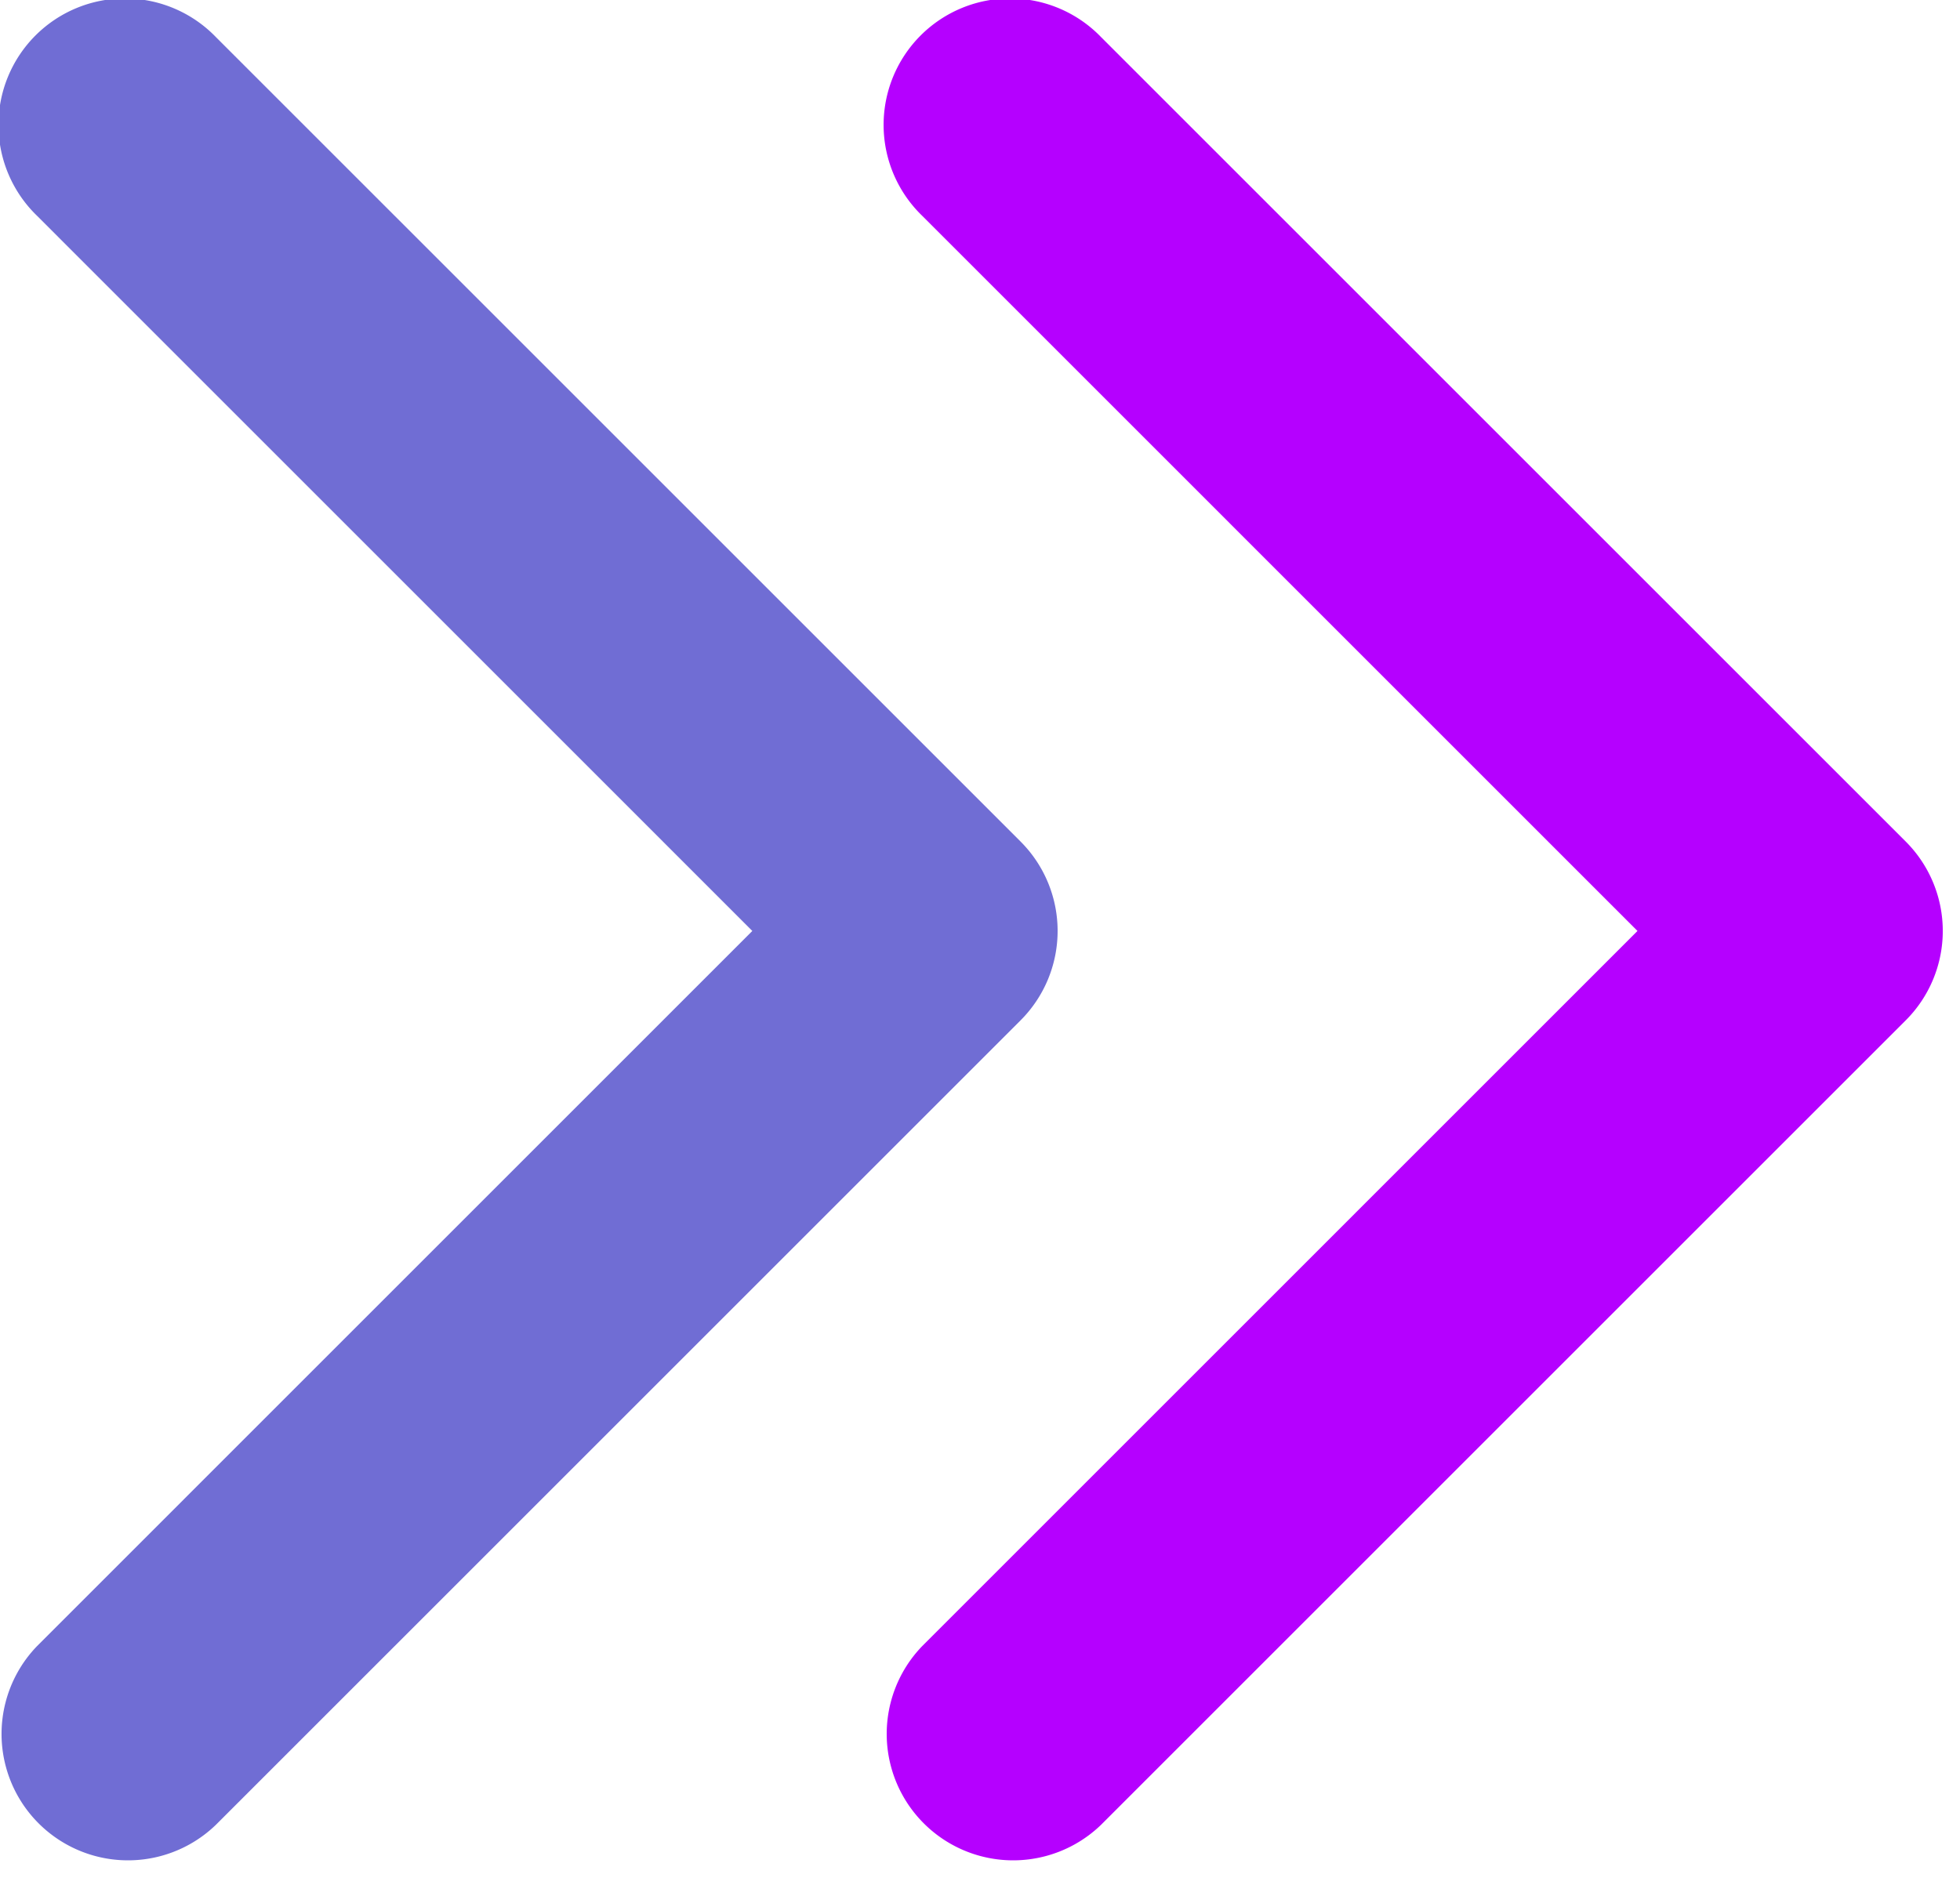
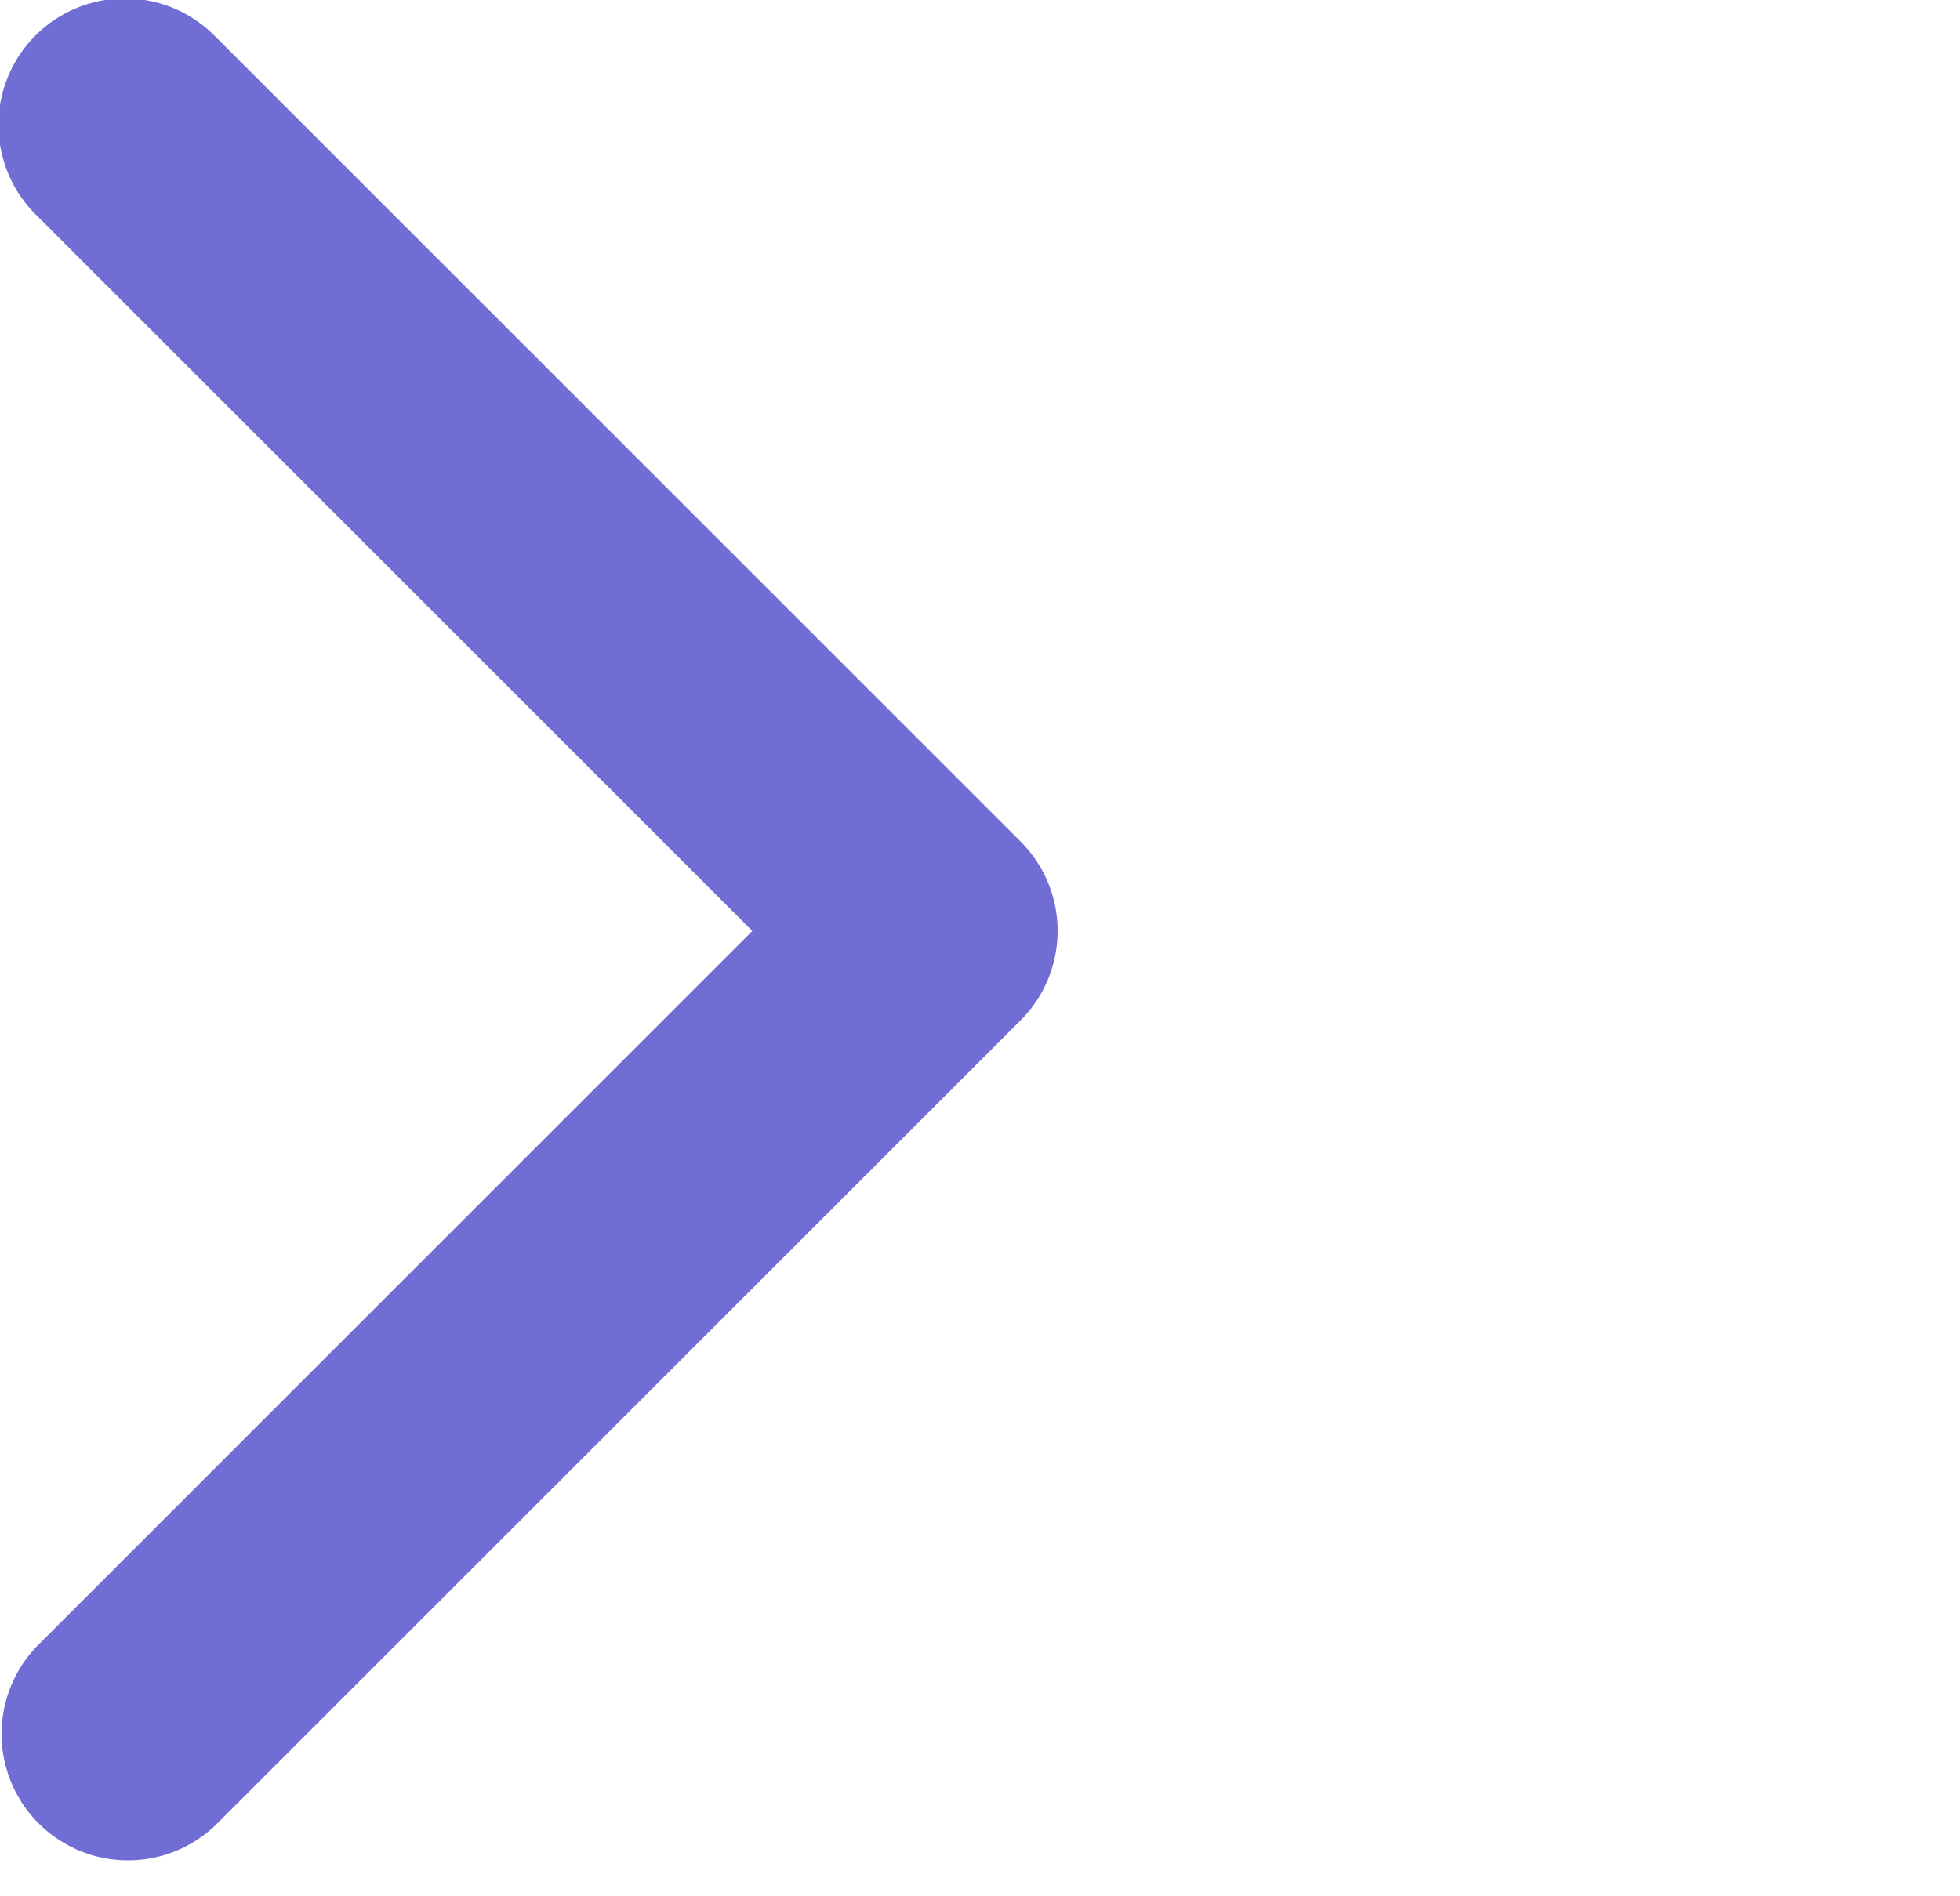
<svg xmlns="http://www.w3.org/2000/svg" width="31" height="30" fill="none">
-   <path fill-rule="evenodd" clip-rule="evenodd" d="M17.414.586l12.728 12.728a2 2 0 010 2.828L17.414 28.87a2 2 0 01-2.828-2.828l11.313-11.314L14.586 3.414A2 2 0 1117.414.586z" fill="#B500FF" />
  <path fill-rule="evenodd" clip-rule="evenodd" d="M3.414.586l12.728 12.728a2 2 0 010 2.828L3.414 28.87a2 2 0 01-2.828-2.828l11.313-11.314L.586 3.414A2 2 0 113.414.586z" fill="#706DD4" />
</svg>